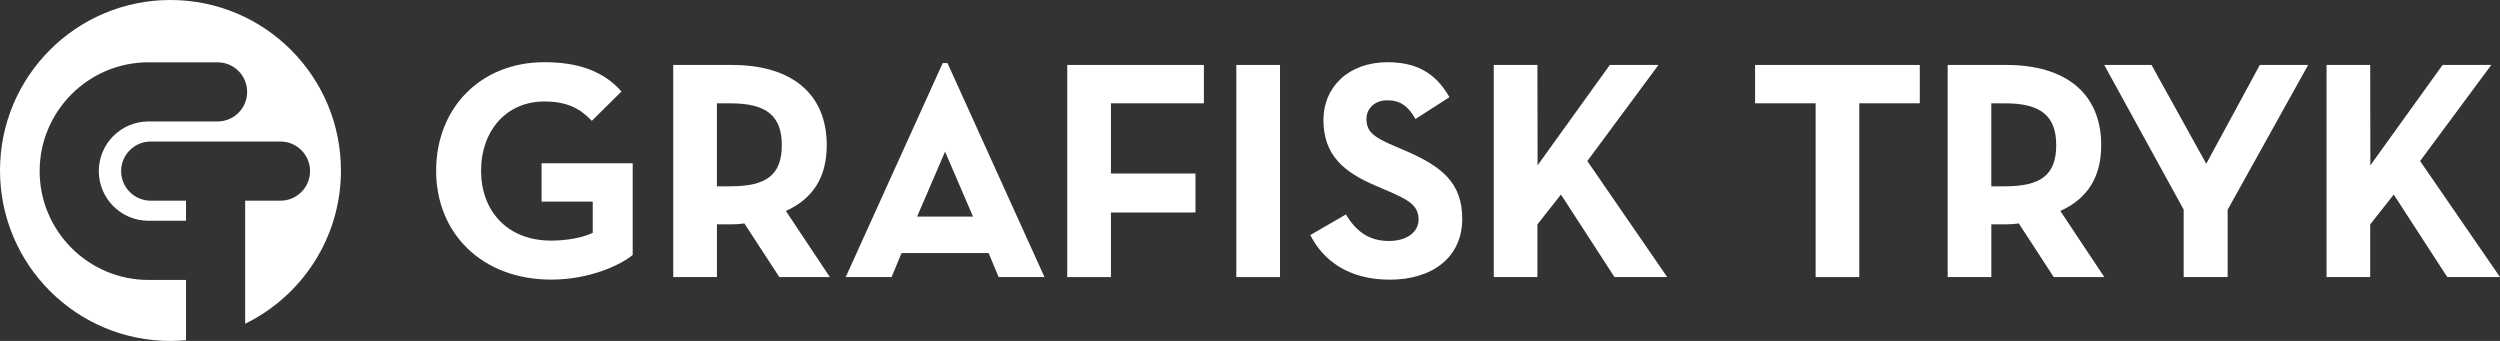
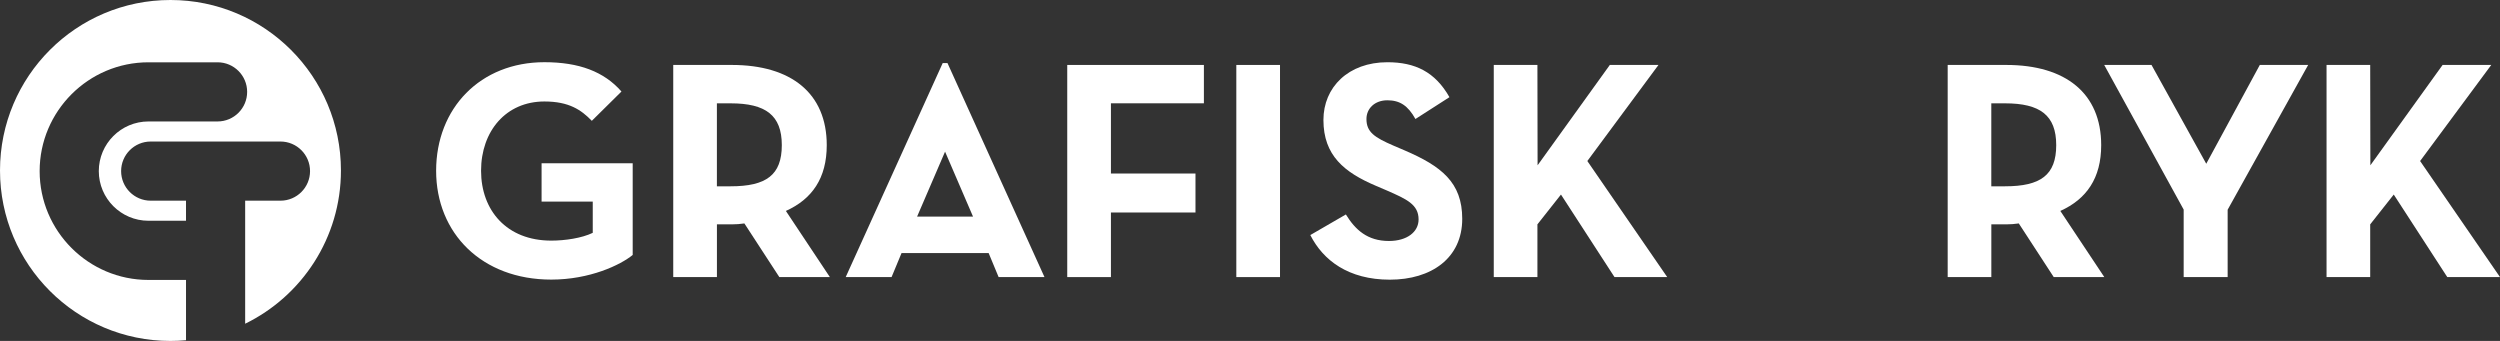
<svg xmlns="http://www.w3.org/2000/svg" id="Layer_1" viewBox="0 0 754.82 102.94">
  <rect x="0" y="0" width="754.82" height="102.94" fill="#333333" stroke="none" />
  <defs>
    <style>.cls-1{fill:#fff;stroke-width:0px;}</style>
  </defs>
  <path class="cls-1" d="M51.47,0C23.04,0,0,23.04,0,51.47s23.04,51.47,51.47,51.47c1.58,0,3.14-.08,4.69-.22v-18.2h-11.34c-18.11,0-32.85-14.74-32.85-32.85S26.71,18.81,44.82,18.81h20.87c4.93,0,8.93,4,8.93,8.93s-4,8.93-8.93,8.93h-20.87c-8.26,0-14.99,6.72-14.99,14.99s6.73,14.99,14.99,14.99h11.34v-6.06h-10.66c-4.93,0-8.93-4-8.93-8.93s4-8.93,8.93-8.93h39.18c4.93,0,8.93,4,8.93,8.93s-4,8.93-8.93,8.93h-10.66s-.01,37.16,0,37.15c17.12-8.36,28.92-25.94,28.92-46.27C102.94,23.05,79.9,0,51.47,0" />
  <path class="cls-1" d="M131.68,51.56c0-18.93,13.38-32.78,32.69-32.78,10.46,0,17.99,2.83,23.27,8.85l-8.95,8.85c-3.2-3.3-6.88-5.84-14.32-5.84-11.59,0-19.12,8.95-19.12,20.91s7.72,21.1,21.19,21.1c4.15,0,9.23-.75,12.53-2.35v-9.42h-15.45v-11.59h27.51v27.69c-3.67,3.01-12.91,7.44-24.59,7.44-20.91,0-34.76-13.94-34.76-32.88" />
  <path class="cls-1" d="M250.56,83.66h-15.26l-10.55-16.2c-1.23.19-2.54.28-3.77.28h-4.52v15.92h-13.19V19.61h17.71c17.9,0,28.64,8.57,28.64,24.21,0,9.99-4.43,16.3-12.34,19.87l13.28,19.97ZM220.6,56.25c10.74,0,15.45-3.39,15.45-12.43s-4.9-12.62-15.45-12.62h-4.15v25.06h4.15Z" />
  <polygon class="cls-1" points="322.23 19.61 363.49 19.61 363.49 31.19 335.42 31.19 335.42 52.39 360.95 52.39 360.95 64.16 335.42 64.16 335.42 83.66 322.23 83.66 322.23 19.61" />
  <rect class="cls-1" x="373.28" y="19.61" width="13.19" height="64.05" />
  <path class="cls-1" d="M395.62,70.97l10.74-6.22c2.83,4.62,6.5,8.01,13,8.01,5.46,0,8.95-2.73,8.95-6.5,0-4.52-3.58-6.12-9.61-8.76l-3.3-1.41c-9.51-4.05-15.82-9.14-15.82-19.87,0-9.89,7.54-17.43,19.31-17.43,8.39,0,14.41,2.92,18.74,10.55l-10.27,6.59c-2.26-4.05-4.71-5.65-8.48-5.65s-6.31,2.45-6.31,5.65c0,3.96,2.45,5.56,8.1,8.01l3.3,1.41c11.21,4.8,17.52,9.7,17.52,20.72,0,11.87-9.33,18.37-21.85,18.37s-20.16-5.84-24.02-13.47" />
-   <polygon class="cls-1" points="548.19 31.19 529.91 31.19 529.91 19.61 579.64 19.61 579.64 31.19 561.37 31.19 561.37 83.66 548.19 83.66 548.19 31.19" />
  <path class="cls-1" d="M635.34,83.66h-15.26l-10.55-16.2c-1.22.19-2.54.28-3.77.28h-4.52v15.92h-13.18V19.61h17.71c17.9,0,28.64,8.57,28.64,24.21,0,9.99-4.43,16.3-12.34,19.87l13.28,19.97ZM605.38,56.25c10.74,0,15.45-3.39,15.45-12.43s-4.9-12.62-15.45-12.62h-4.15v25.06h4.15Z" />
  <polygon class="cls-1" points="672.59 83.66 659.31 83.66 659.31 63.28 635.32 19.61 649.6 19.61 666.13 49.44 682.3 19.61 696.9 19.61 672.59 63.32 672.59 83.66" />
  <polygon class="cls-1" points="486.05 19.61 500.74 19.61 479.26 48.62 503.38 83.66 487.46 83.66 471.3 58.74 464.19 67.74 464.19 83.66 451.01 83.66 451.01 19.61 464.19 19.61 464.24 49.91 486.05 19.61" />
  <polygon class="cls-1" points="737.49 19.61 752.18 19.61 730.7 48.62 754.82 83.66 738.9 83.66 722.74 58.74 715.63 67.74 715.63 83.66 702.45 83.66 702.45 19.61 715.63 19.61 715.68 49.91 737.49 19.61" />
  <path class="cls-1" d="M286.06,19.04h-1.43l-29.29,64.62h13.85l3.01-7.25h26.3l3.01,7.25h13.85l-29.29-64.62ZM276.9,65.39l8.44-19.6,8.44,19.6h-16.88Z" />
</svg>